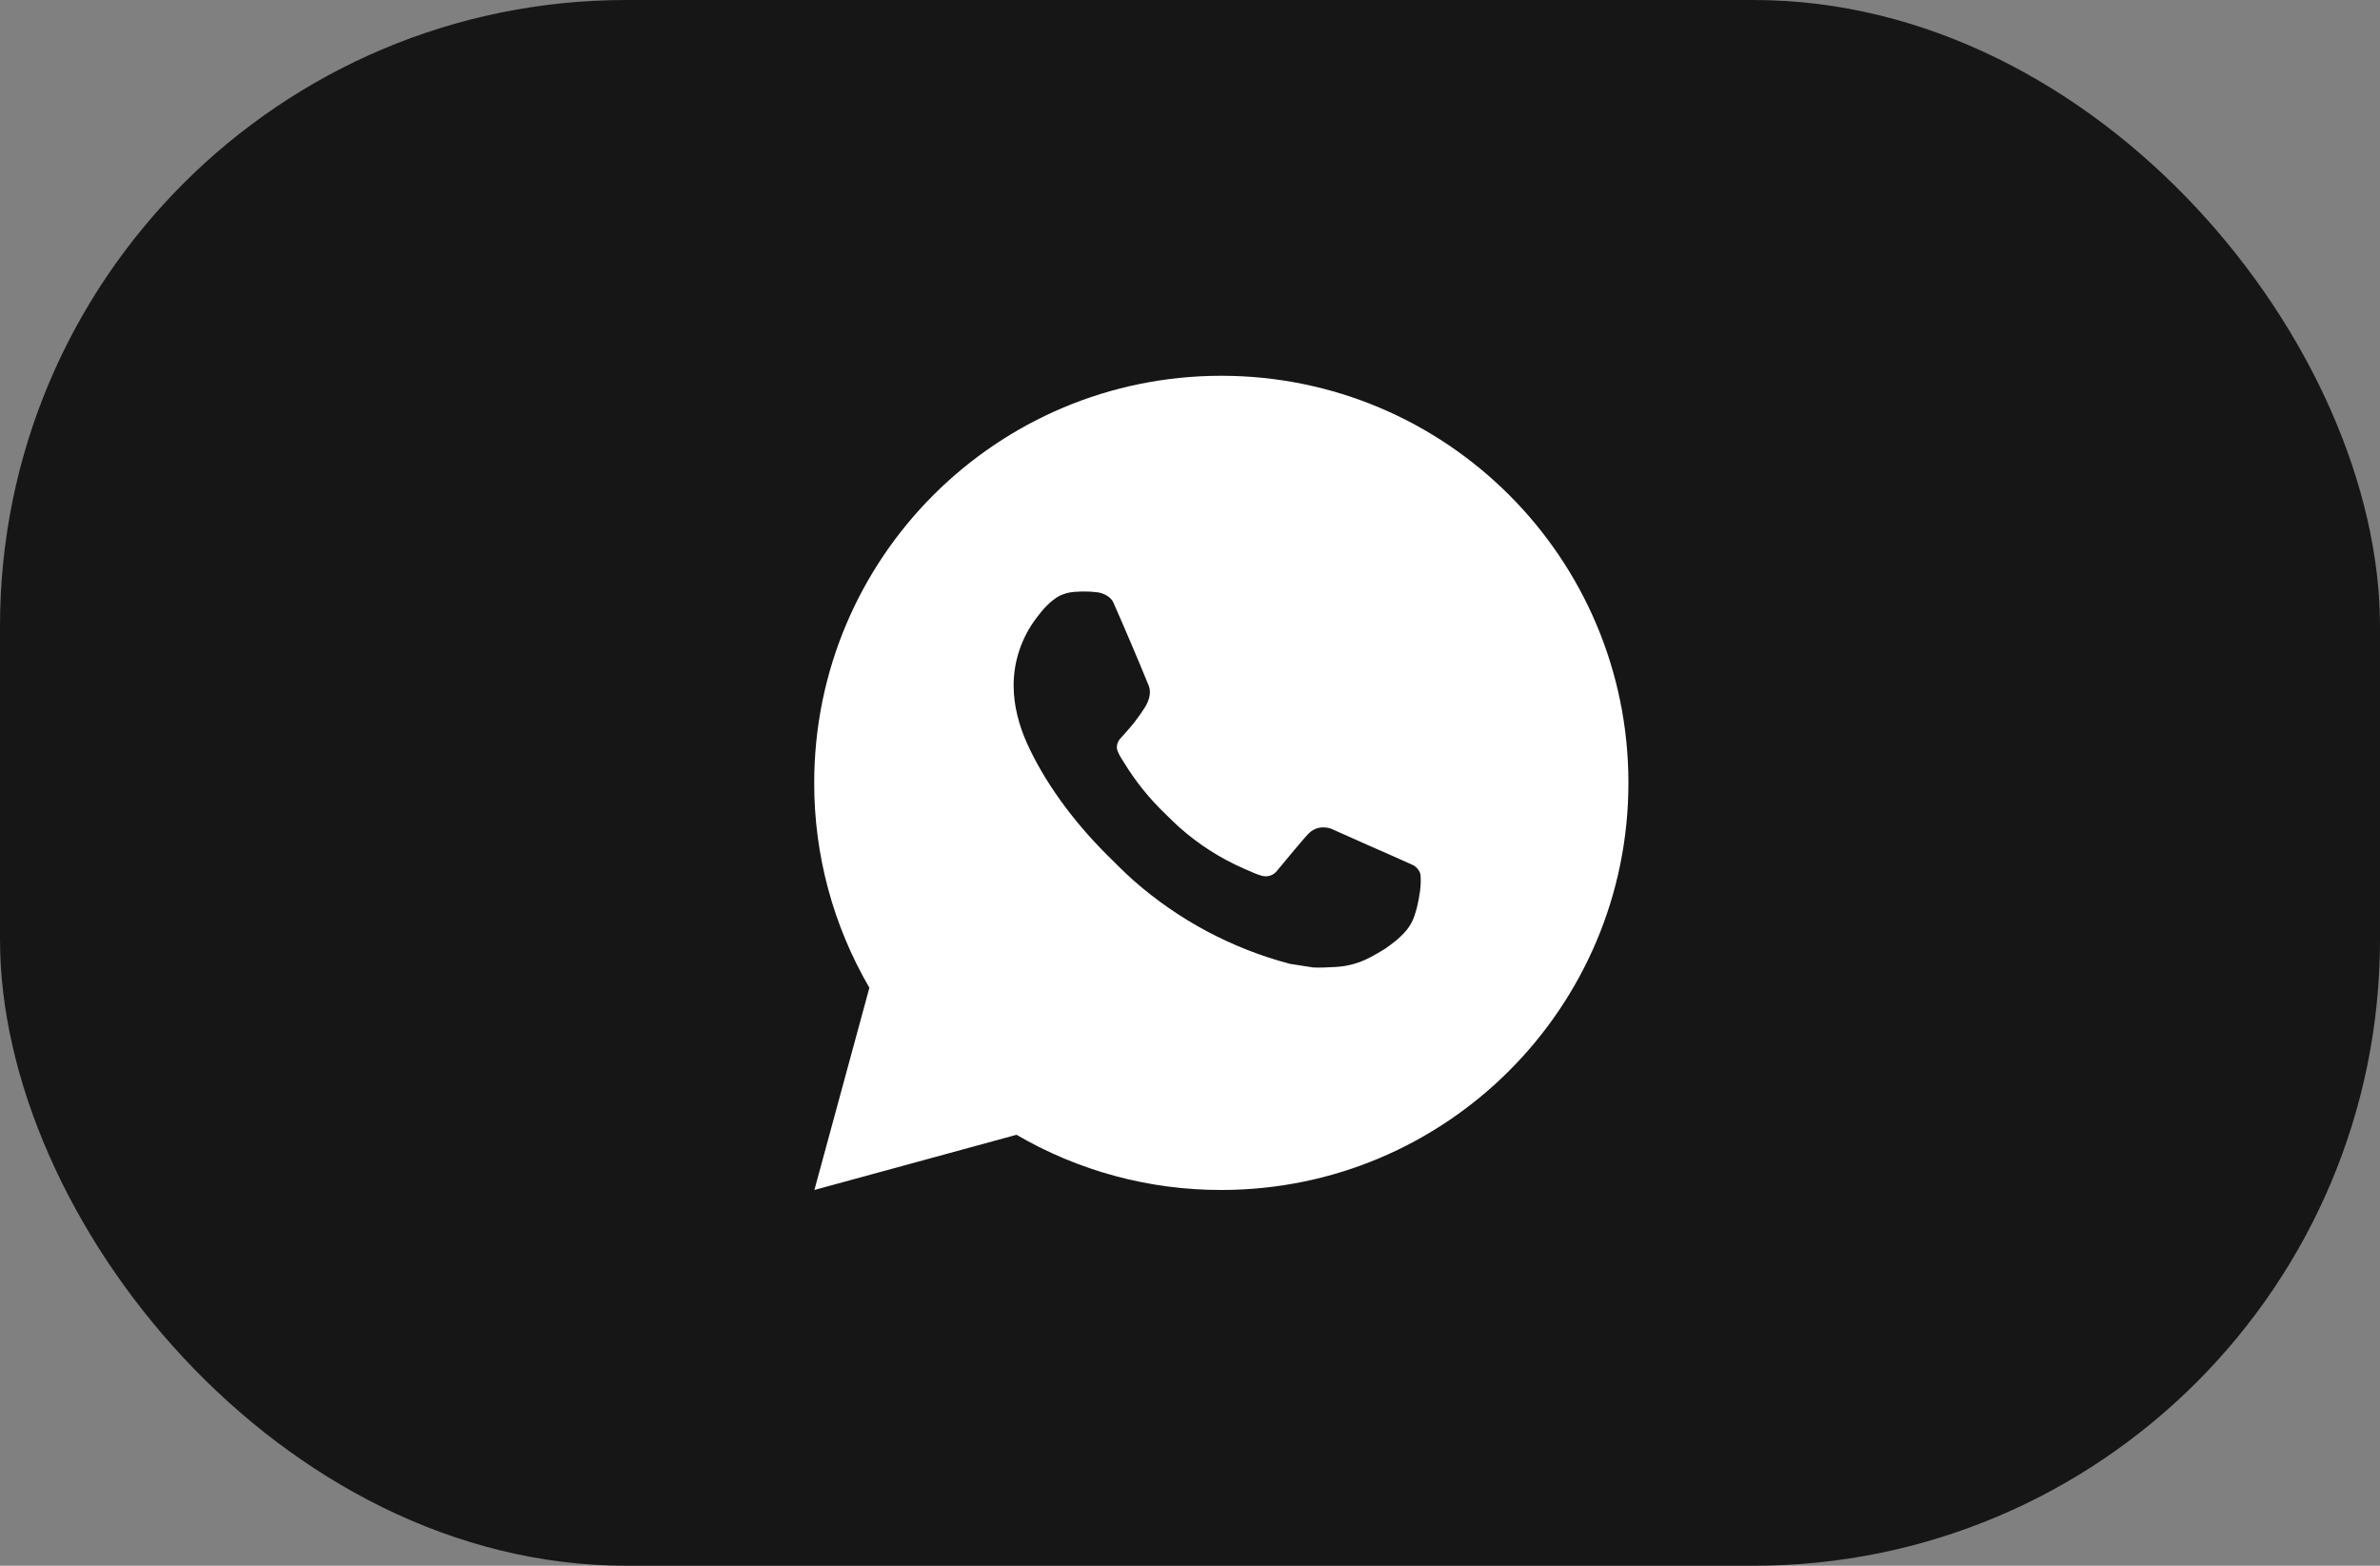
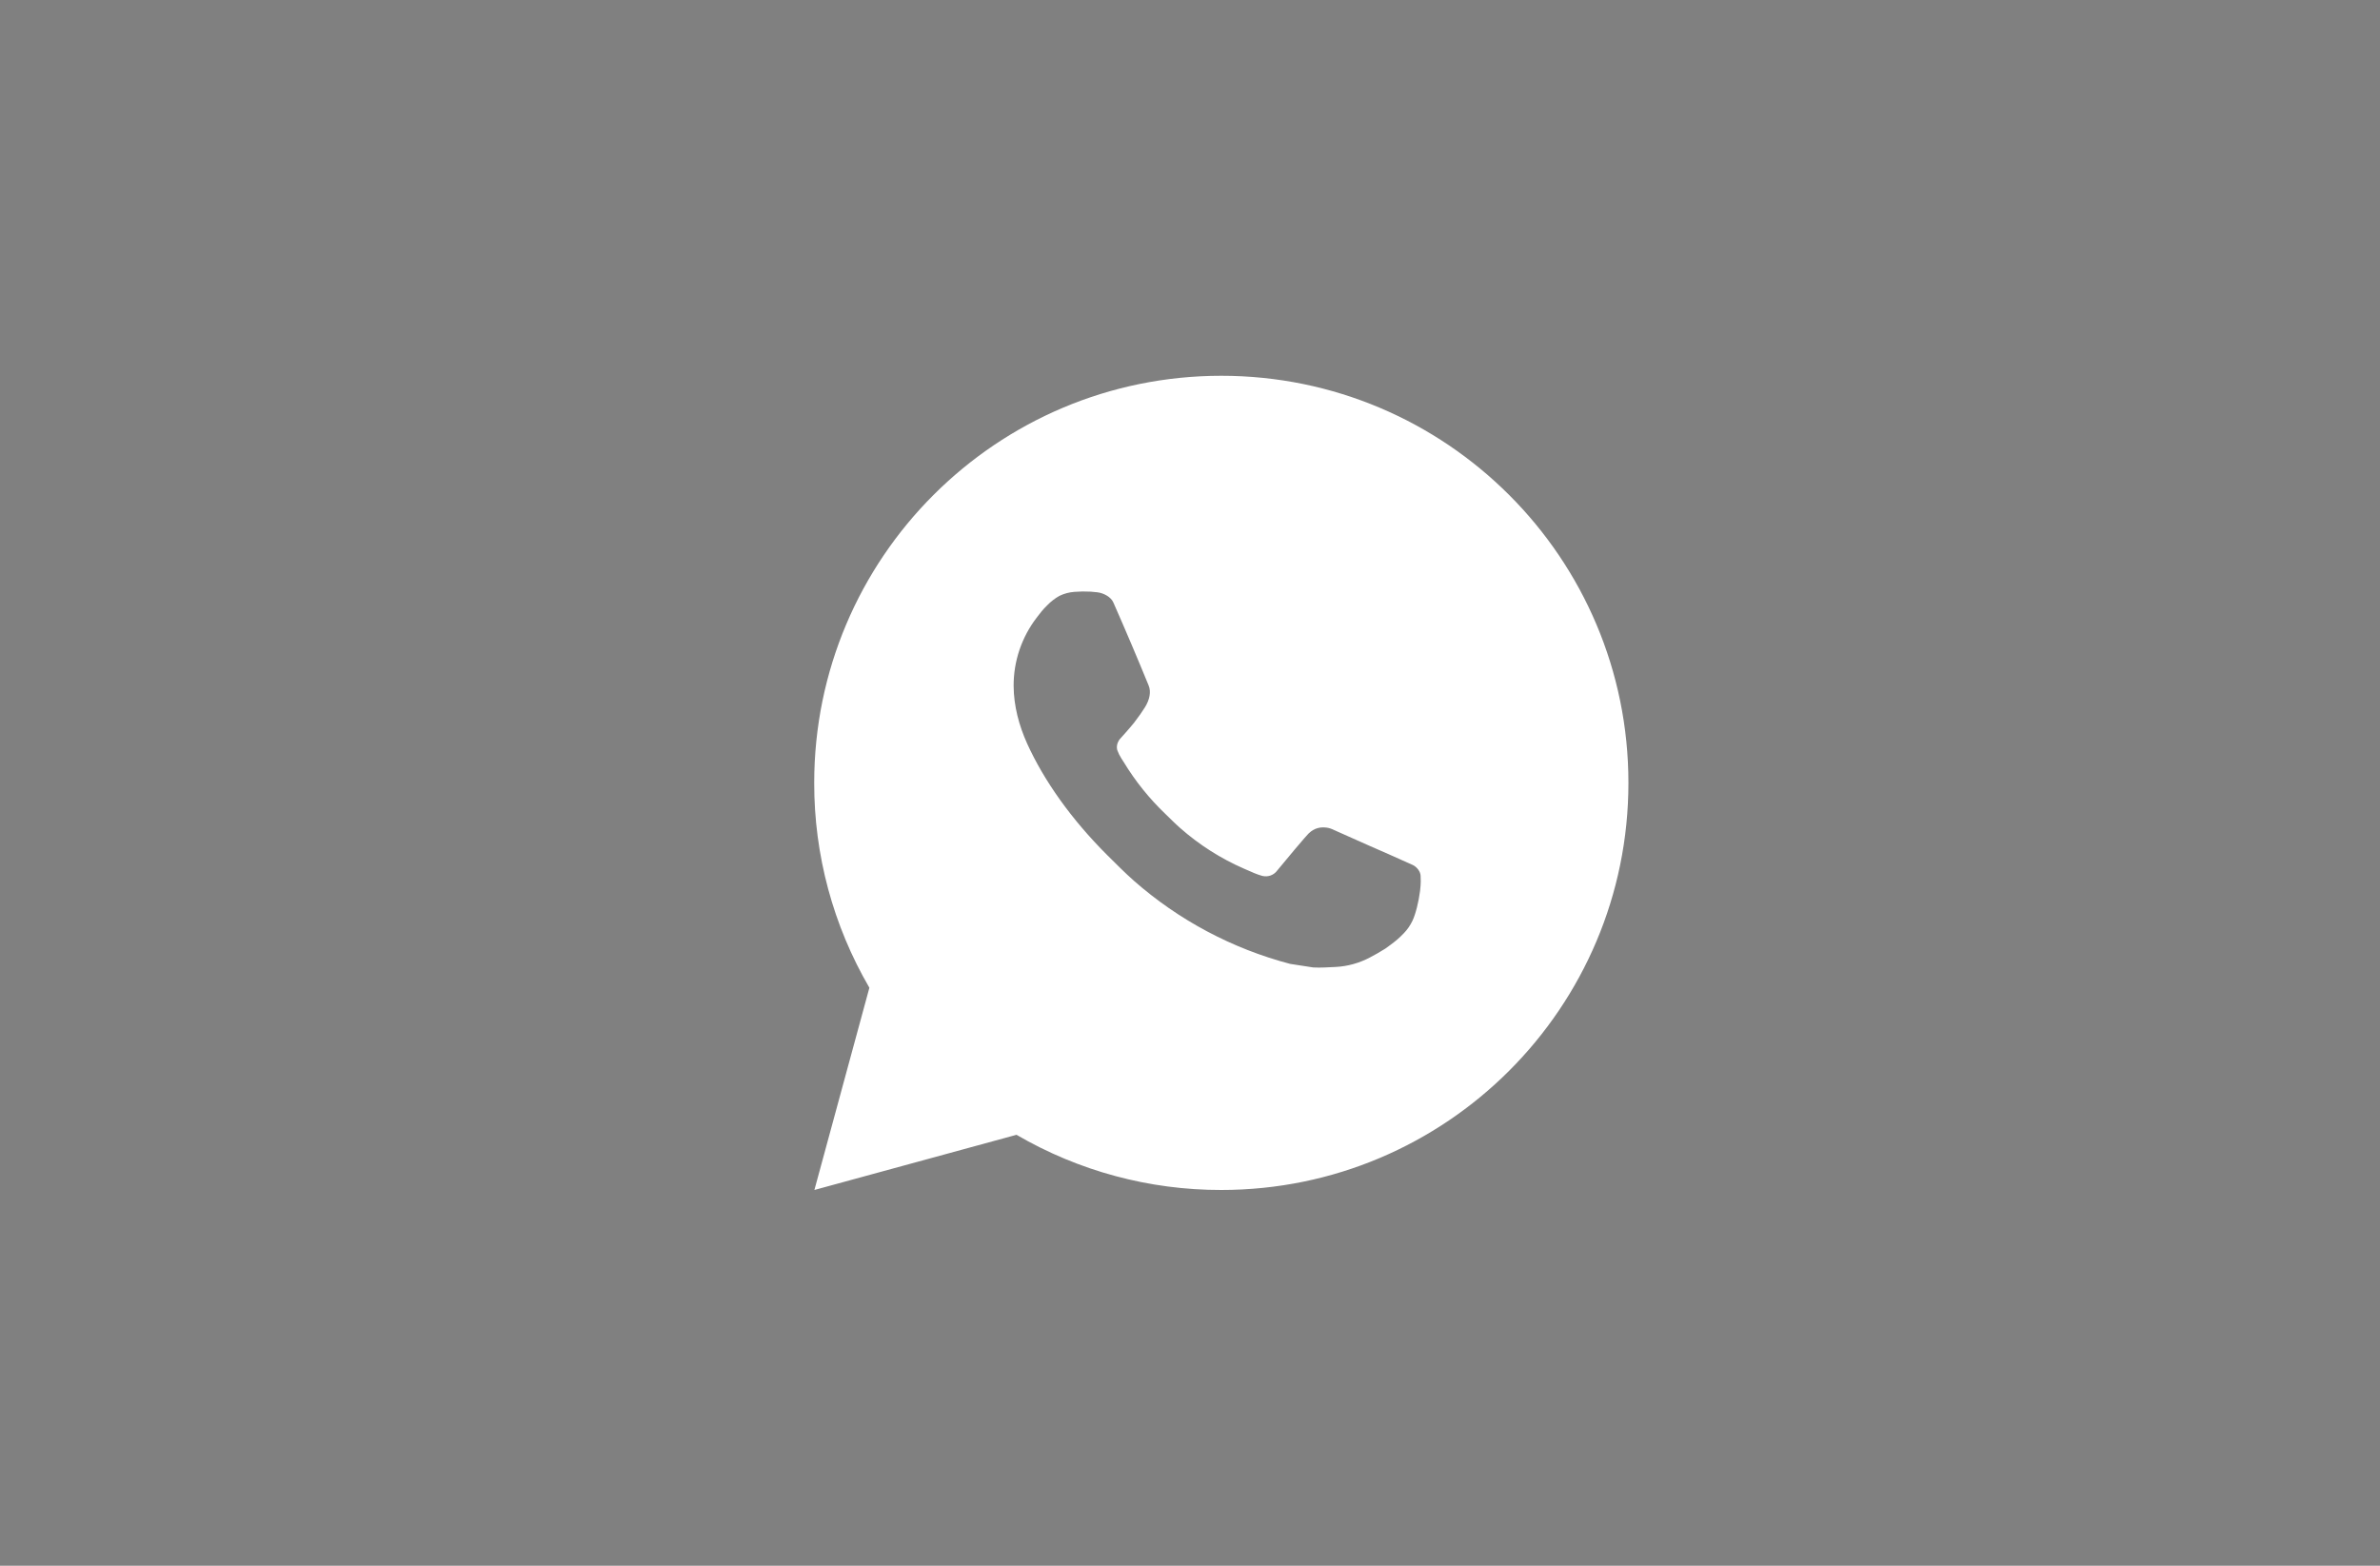
<svg xmlns="http://www.w3.org/2000/svg" width="38" height="25" viewBox="0 0 38 25" fill="none">
  <rect x="0" y="0" width="38" height="25" fill="#808080" stroke="none" />
-   <rect width="38" height="25" rx="10" fill="#161616" />
  <path d="M19.5 6C23.09 6 26 8.91 26 12.5C26 16.09 23.09 19 19.5 19C18.351 19.002 17.223 18.698 16.23 18.119L13.003 19L13.881 15.771C13.302 14.778 12.998 13.649 13 12.5C13 8.91 15.91 6 19.5 6ZM17.285 9.445L17.155 9.45C17.071 9.456 16.989 9.478 16.913 9.515C16.843 9.555 16.778 9.605 16.722 9.663C16.644 9.737 16.6 9.801 16.552 9.862C16.312 10.175 16.182 10.559 16.184 10.953C16.186 11.271 16.269 11.582 16.399 11.871C16.665 12.458 17.102 13.079 17.679 13.654C17.819 13.792 17.955 13.931 18.102 14.061C18.819 14.692 19.674 15.147 20.598 15.39L20.967 15.447C21.087 15.454 21.208 15.444 21.328 15.439C21.518 15.429 21.703 15.377 21.87 15.289C21.955 15.245 22.038 15.197 22.119 15.146C22.119 15.146 22.146 15.127 22.2 15.087C22.288 15.022 22.342 14.976 22.415 14.9C22.469 14.844 22.515 14.778 22.551 14.704C22.602 14.598 22.652 14.395 22.673 14.227C22.689 14.098 22.684 14.028 22.682 13.985C22.68 13.915 22.622 13.843 22.559 13.812L22.181 13.643C22.181 13.643 21.615 13.396 21.269 13.239C21.233 13.223 21.194 13.214 21.155 13.212C21.11 13.208 21.066 13.213 21.023 13.227C20.981 13.241 20.942 13.264 20.909 13.295C20.906 13.294 20.862 13.331 20.392 13.9C20.366 13.936 20.328 13.964 20.286 13.979C20.243 13.994 20.197 13.996 20.153 13.985C20.111 13.973 20.069 13.959 20.029 13.942C19.948 13.908 19.921 13.895 19.865 13.871C19.492 13.709 19.147 13.489 18.842 13.22C18.76 13.148 18.684 13.07 18.606 12.995C18.35 12.75 18.127 12.473 17.943 12.17L17.904 12.109C17.877 12.067 17.855 12.022 17.838 11.975C17.813 11.88 17.878 11.803 17.878 11.803C17.878 11.803 18.036 11.63 18.109 11.537C18.18 11.446 18.241 11.357 18.28 11.294C18.357 11.171 18.381 11.044 18.34 10.946C18.158 10.501 17.97 10.059 17.776 9.619C17.738 9.532 17.624 9.47 17.521 9.457C17.486 9.453 17.451 9.45 17.416 9.447C17.328 9.442 17.241 9.443 17.154 9.45L17.285 9.445Z" fill="white" />
</svg>